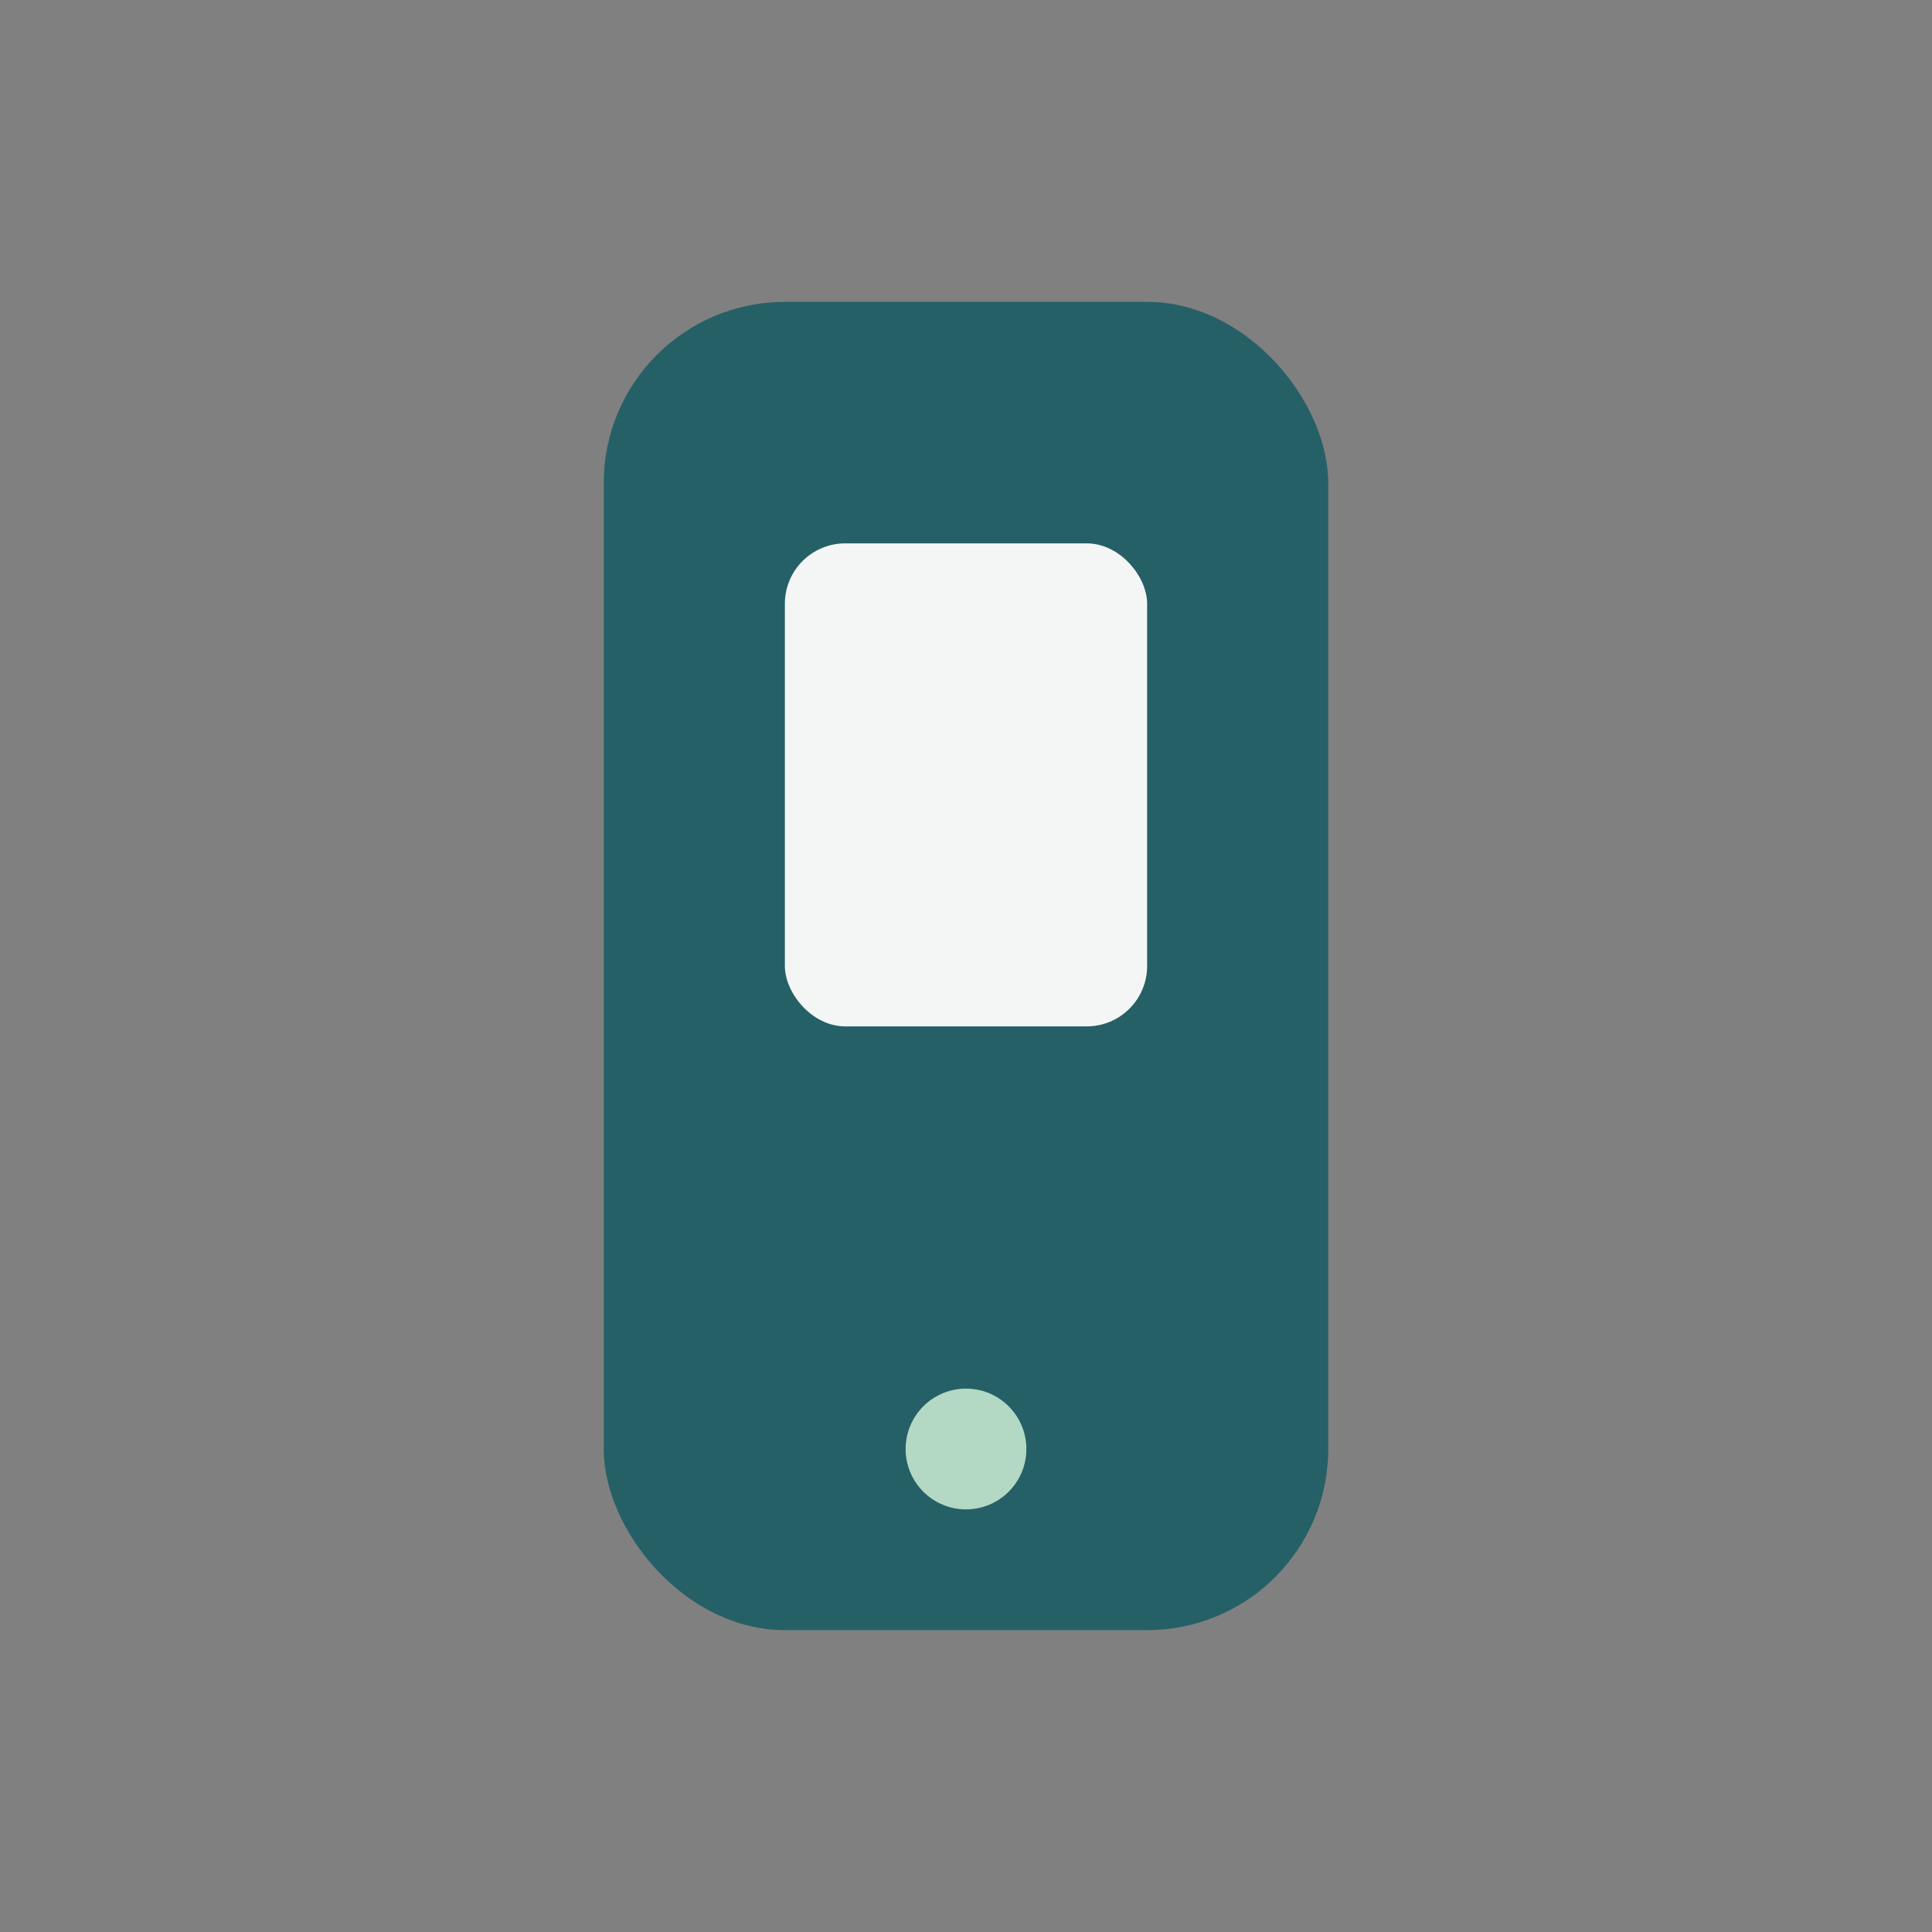
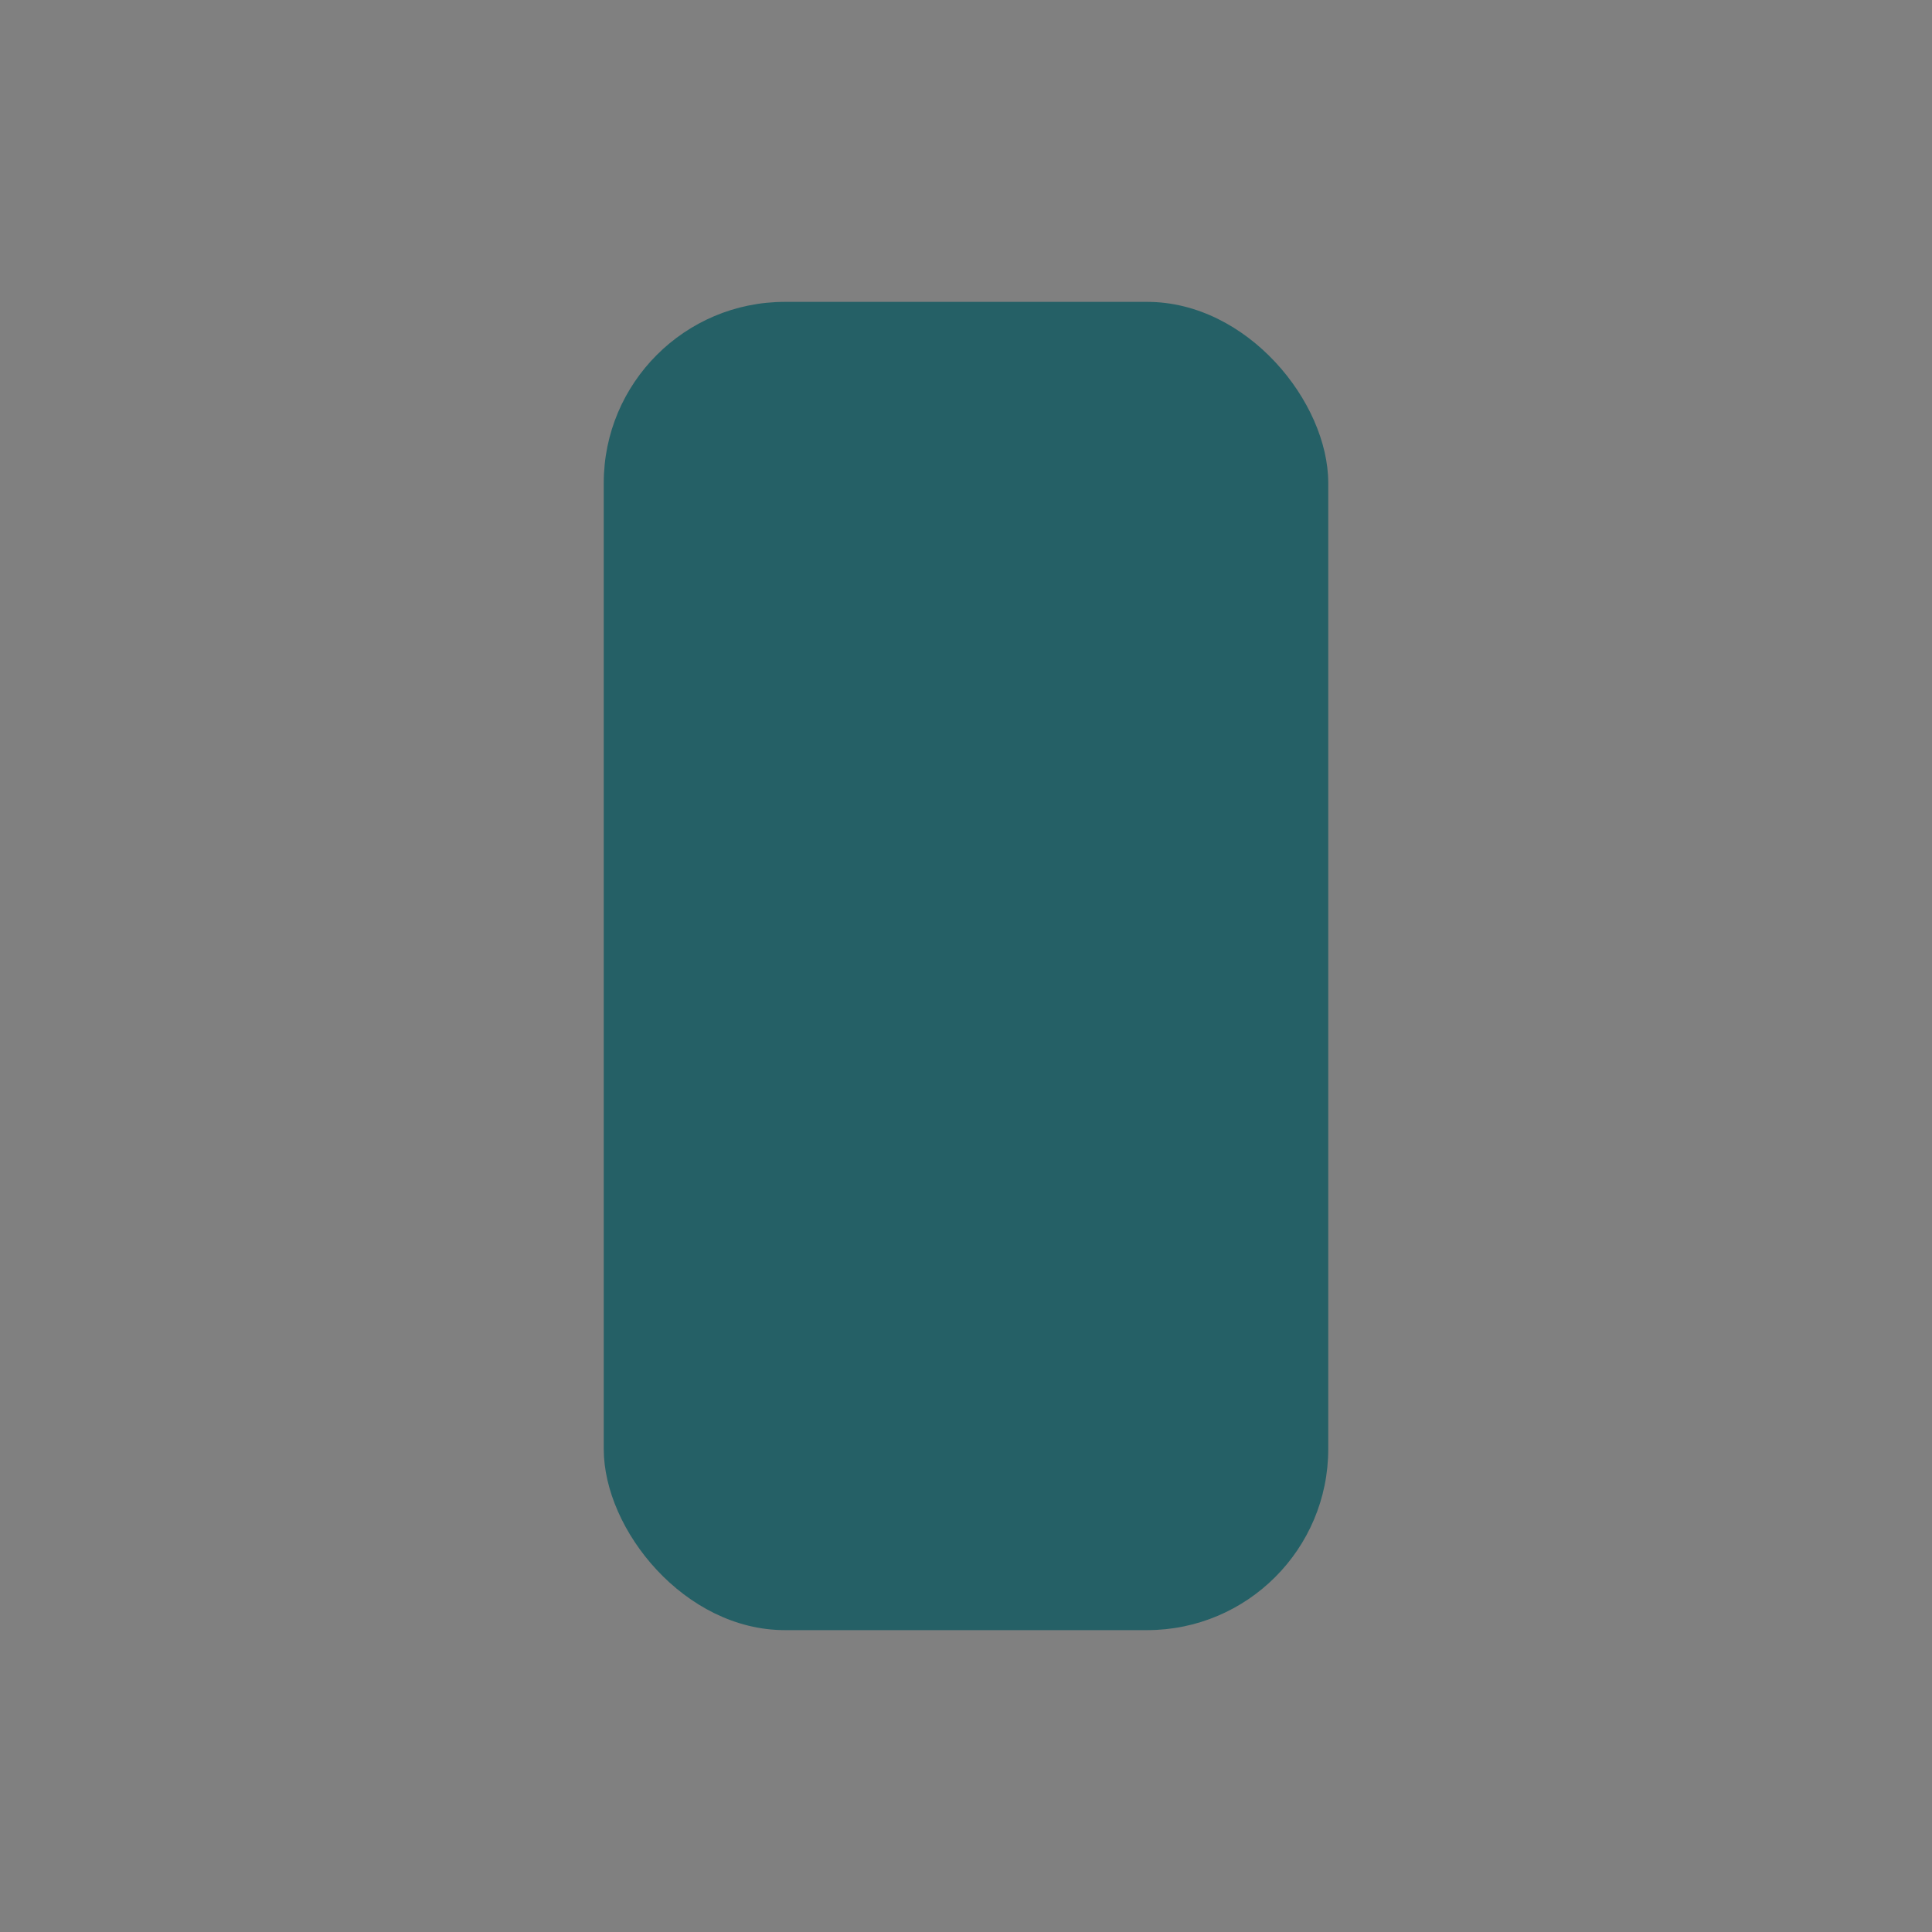
<svg xmlns="http://www.w3.org/2000/svg" width="32" height="32" viewBox="0 0 32 32">
  <rect x="0" y="0" width="32" height="32" fill="#808080" stroke="none" />
  <rect x="10" y="5" width="12" height="22" rx="3" fill="#256066" />
-   <rect x="13" y="9" width="6" height="8" rx="1" fill="#F4F6F5" />
-   <circle cx="16" cy="24" r="1" fill="#B3D9C4" />
</svg>